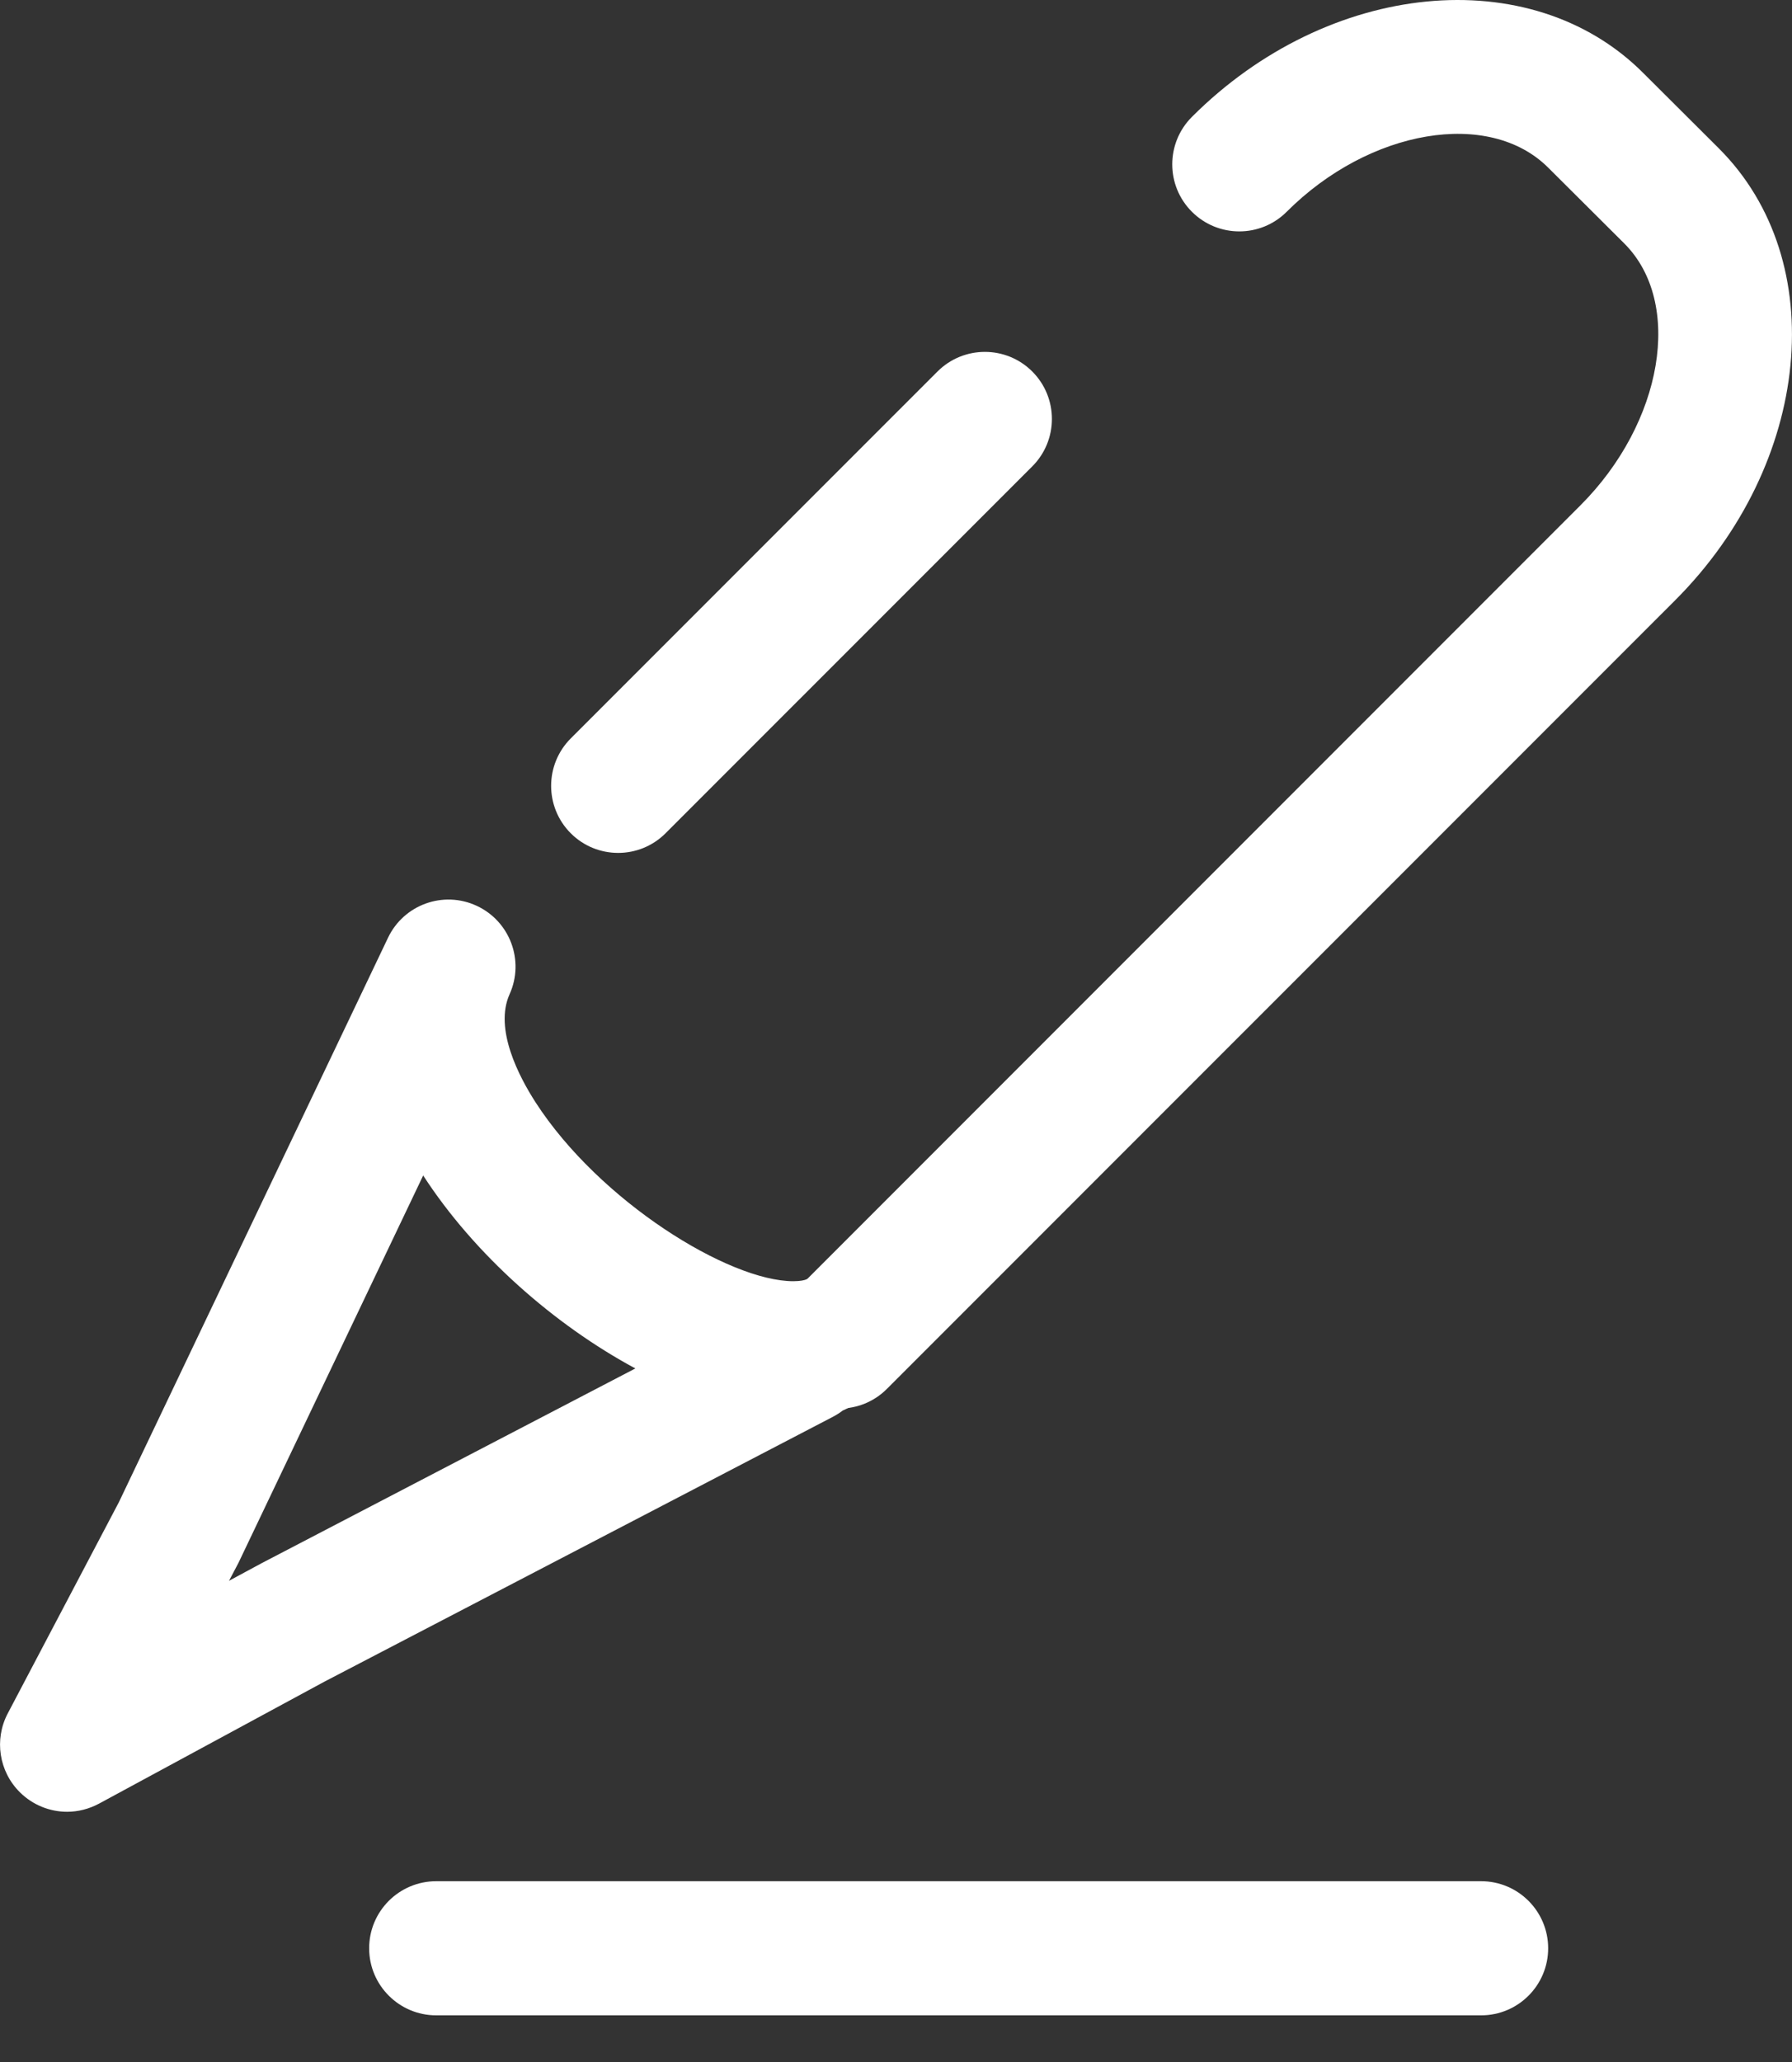
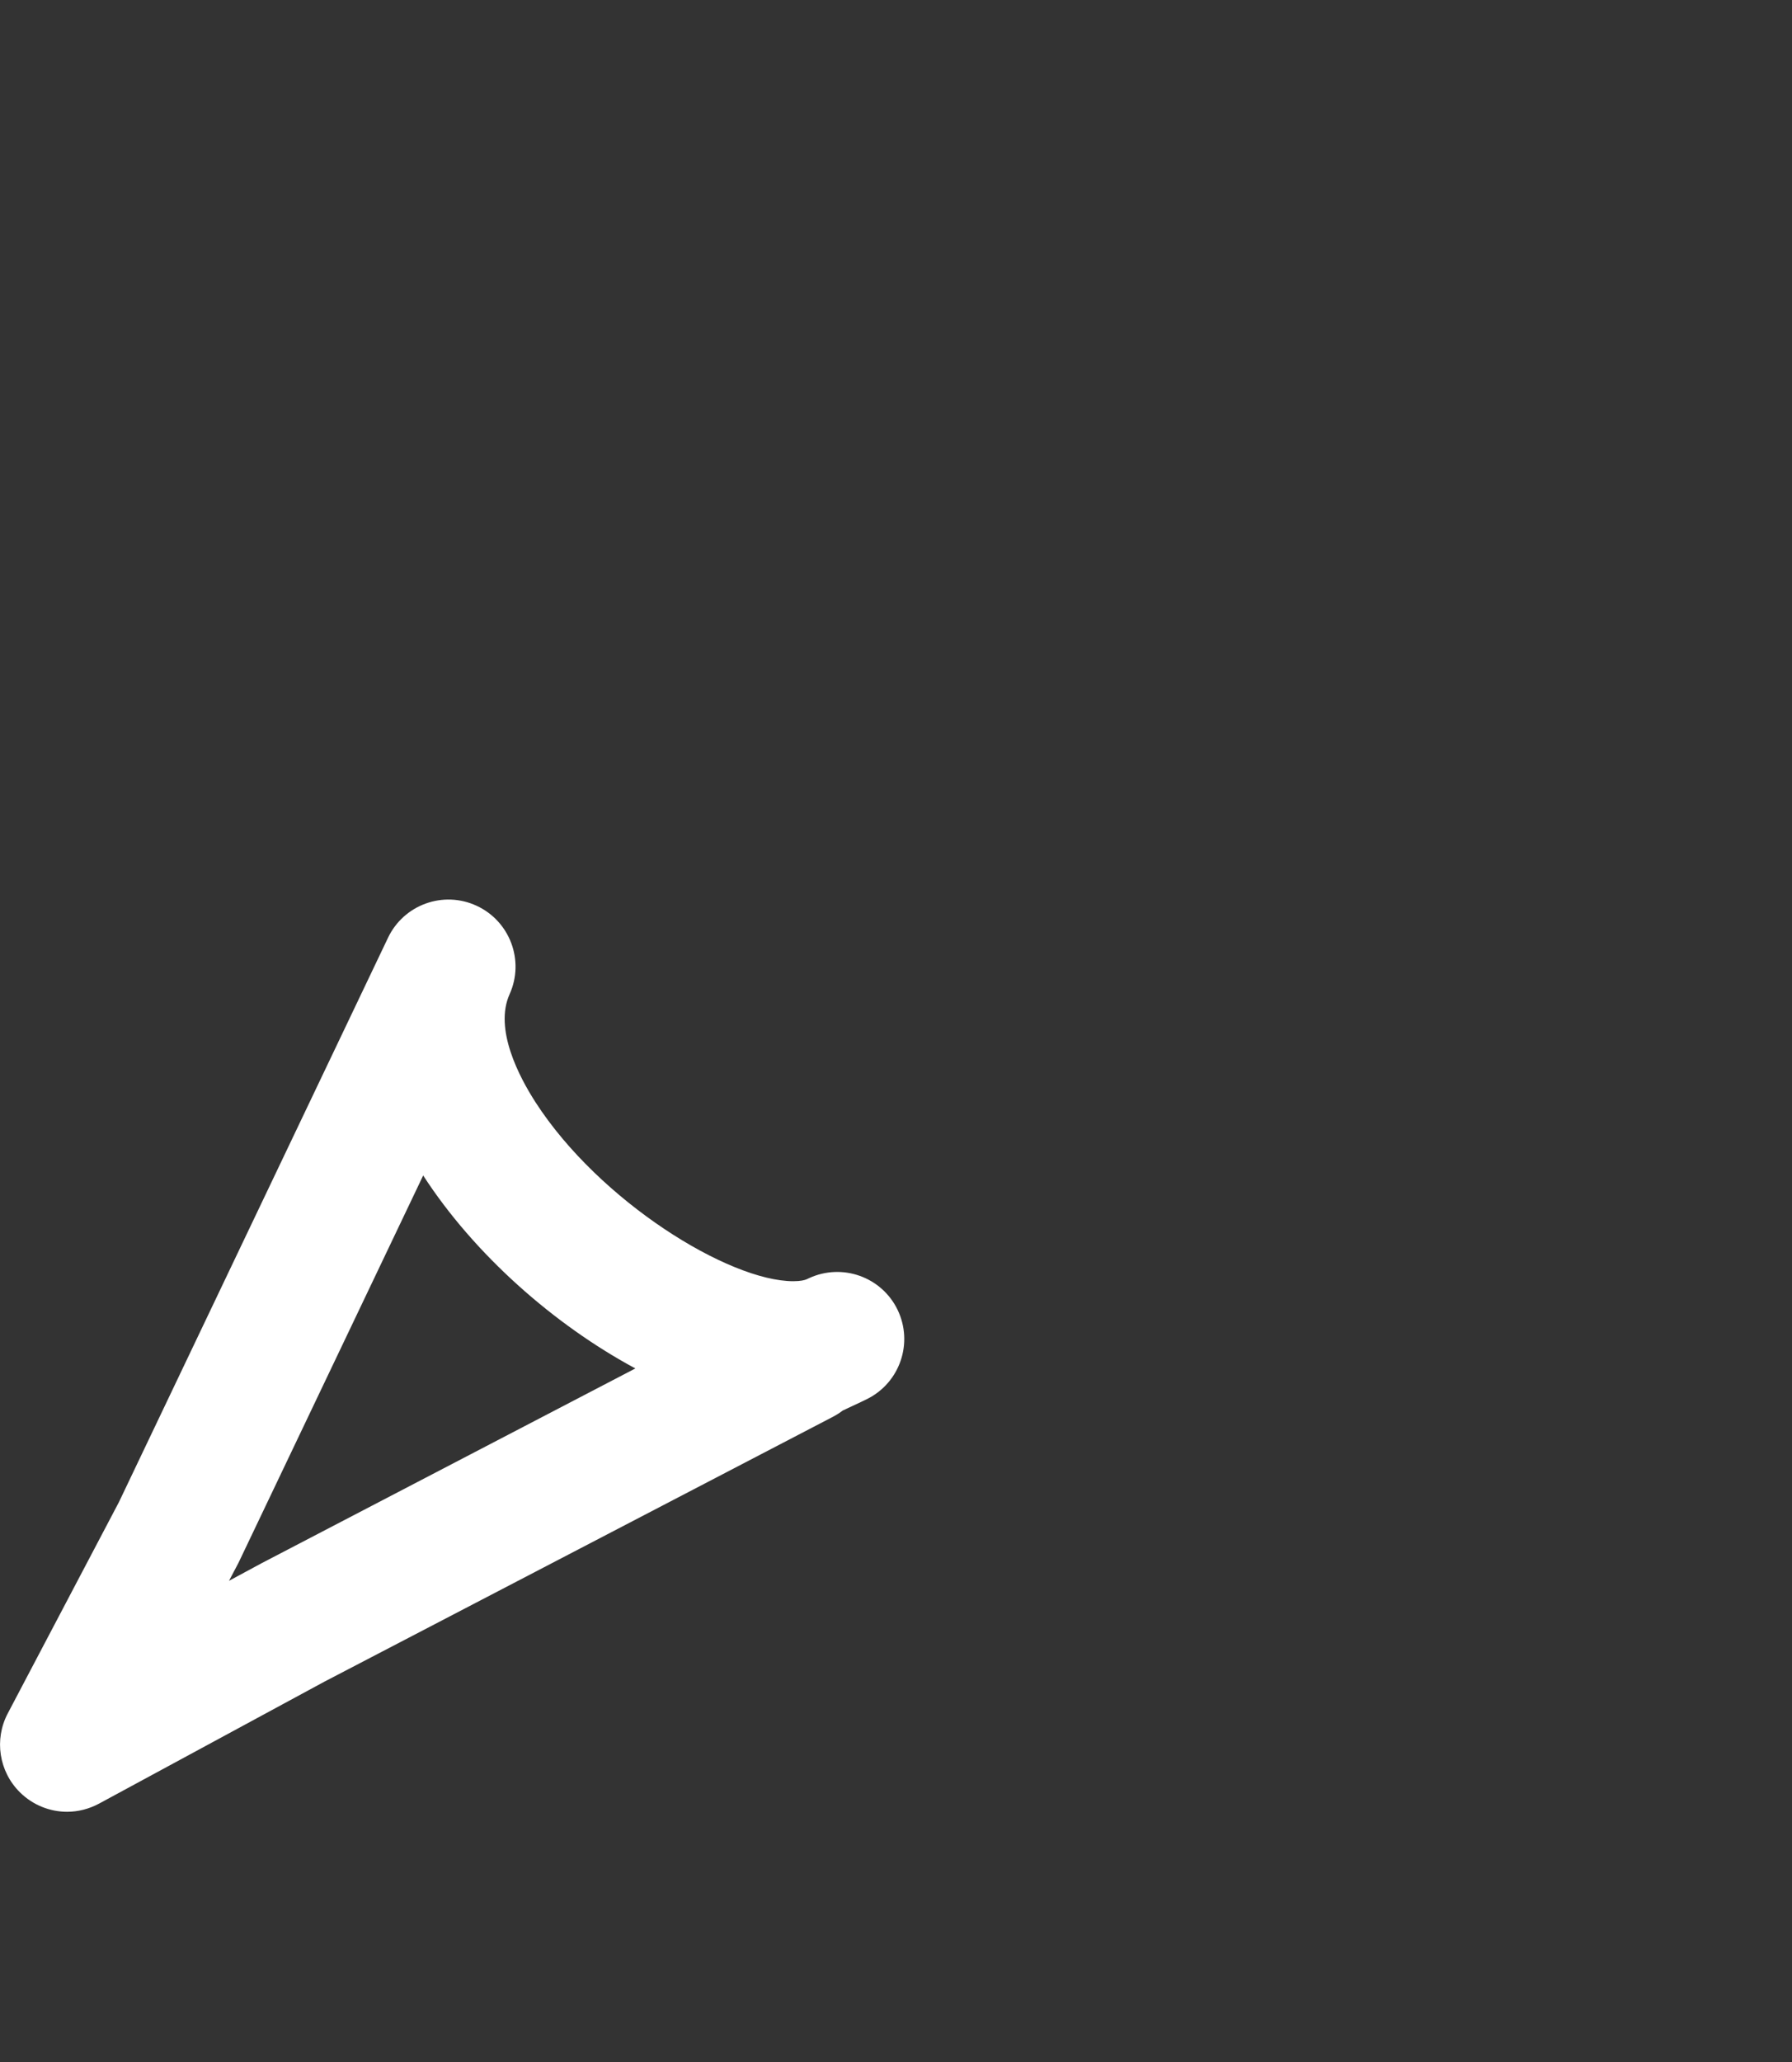
<svg xmlns="http://www.w3.org/2000/svg" version="1.1" id="Layer_1" x="0px" y="0px" width="40px" height="46px" viewBox="0 0 40 46" enable-background="new 0 0 40 46" xml:space="preserve">
  <rect x="0" y="0" width="40" height="46" fill="#333333" stroke="none" />
  <g>
    <g>
-       <path fill="#FFFFFF" d="M18.741,31.422c-0.383,0-0.766-0.146-1.058-0.439c-0.584-0.584-0.584-1.531,0-2.115l17.594-17.594    c1.849-1.849,2.299-4.523,0.981-5.841l-1.697-1.69c-1.316-1.318-3.991-0.867-5.84,0.981c-0.584,0.584-1.532,0.584-2.116,0    c-0.585-0.584-0.585-1.531,0-2.116c3.049-3.048,7.565-3.488,10.071-0.983l1.696,1.69c2.508,2.509,2.067,7.027-0.979,10.075    L19.799,30.982C19.507,31.275,19.125,31.422,18.741,31.422z" />
-       <path fill="#FFFFFF" d="M13.798,19.027c-0.383,0-0.766-0.146-1.058-0.438c-0.584-0.584-0.584-1.532,0-2.116l8.186-8.185    c0.584-0.584,1.532-0.584,2.116,0s0.584,1.532,0,2.116l-8.186,8.185C14.564,18.881,14.181,19.027,13.798,19.027z" />
      <path fill="#FFFFFF" d="M1.498,40.418c-0.385,0-0.766-0.15-1.053-0.434c-0.468-0.463-0.579-1.178-0.272-1.76l2.482-4.715    L8.661,20.92c0.353-0.741,1.236-1.058,1.979-0.713c0.744,0.345,1.072,1.225,0.735,1.972c-0.35,0.776,0.213,1.844,0.58,2.413    c1.428,2.209,4.315,3.99,5.753,3.99c0.165,0,0.254-0.025,0.292-0.041l0.054-0.025c0.743-0.346,1.624-0.033,1.981,0.703    c0.356,0.738,0.055,1.623-0.678,1.99c-0.042,0.021-0.083,0.041-0.126,0.061c-0.094,0.043-0.253,0.117-0.42,0.197    c-0.067,0.051-0.141,0.098-0.218,0.139L7.24,37.516l-5.031,2.721C1.984,40.357,1.74,40.418,1.498,40.418z M9.446,26.223    l-4.104,8.602c-0.008,0.018-0.017,0.035-0.026,0.053l-0.204,0.387l0.725-0.391l8.345-4.346    C12.369,29.553,10.588,27.986,9.446,26.223z" />
    </g>
-     <path fill="#FFFFFF" d="M33.061,44.959H9.737c-0.826,0-1.497-0.67-1.497-1.496s0.67-1.496,1.497-1.496h23.324   c0.826,0,1.496,0.67,1.496,1.496S33.887,44.959,33.061,44.959z" />
  </g>
</svg>